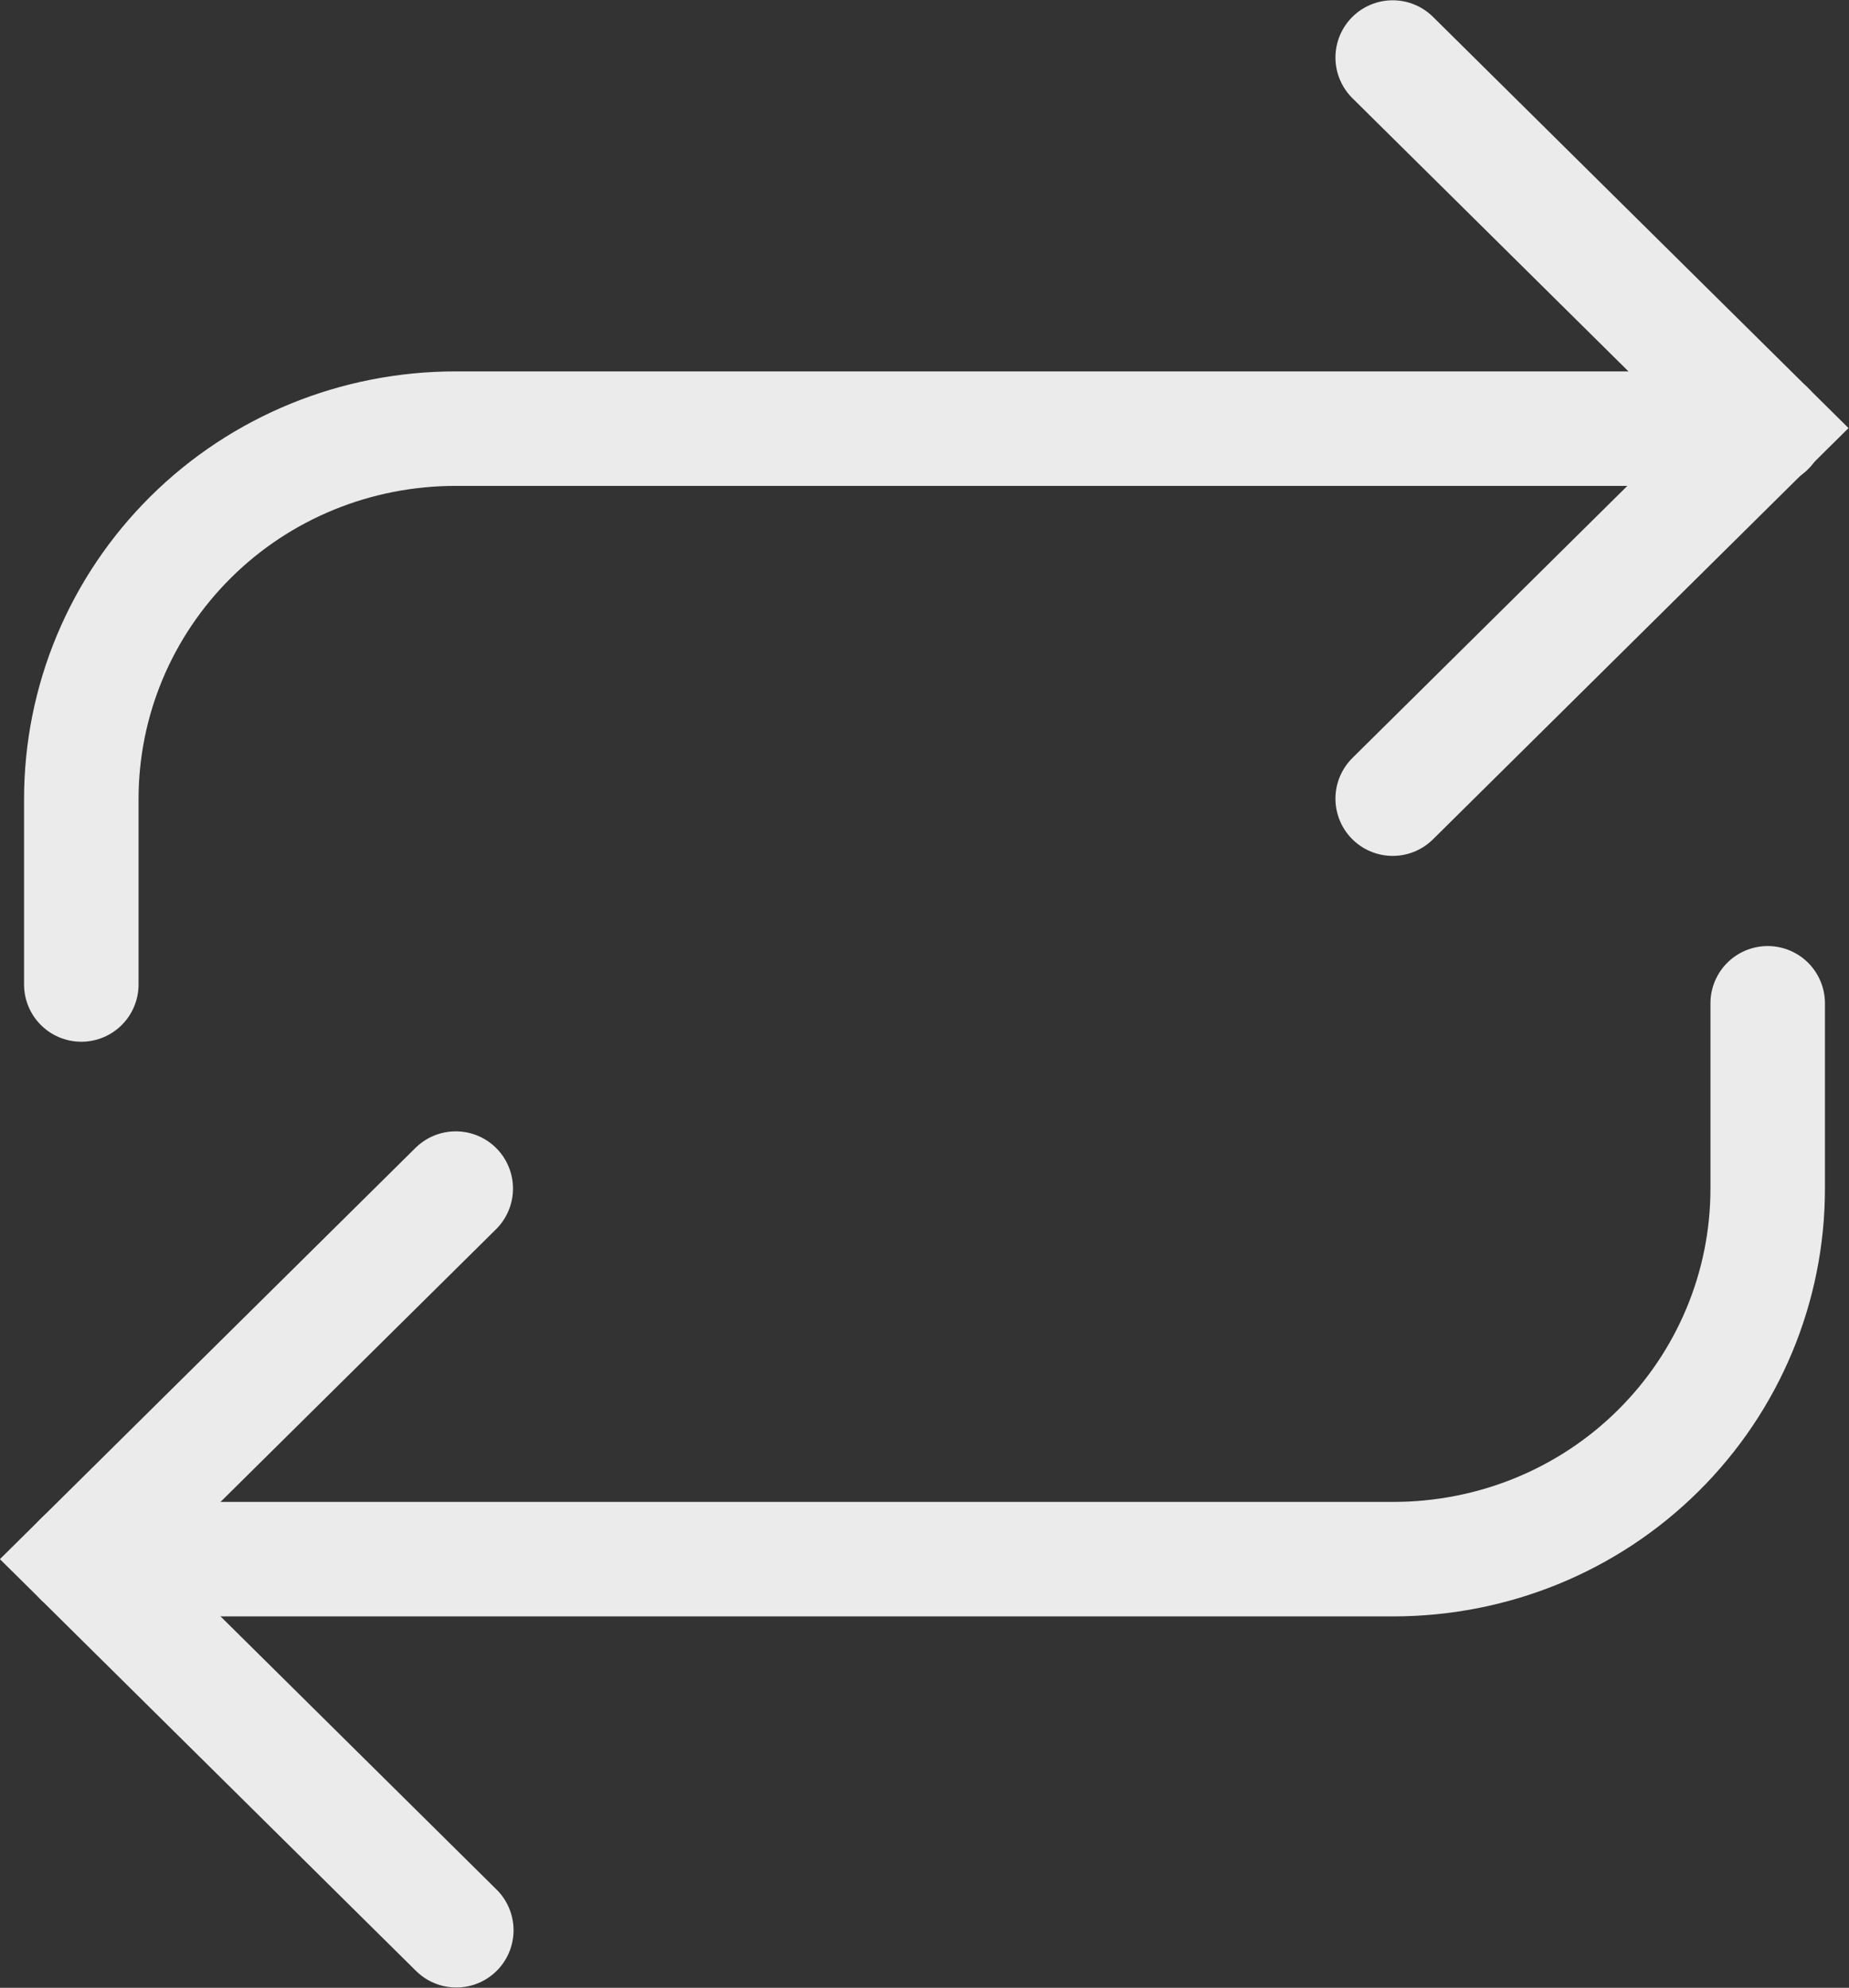
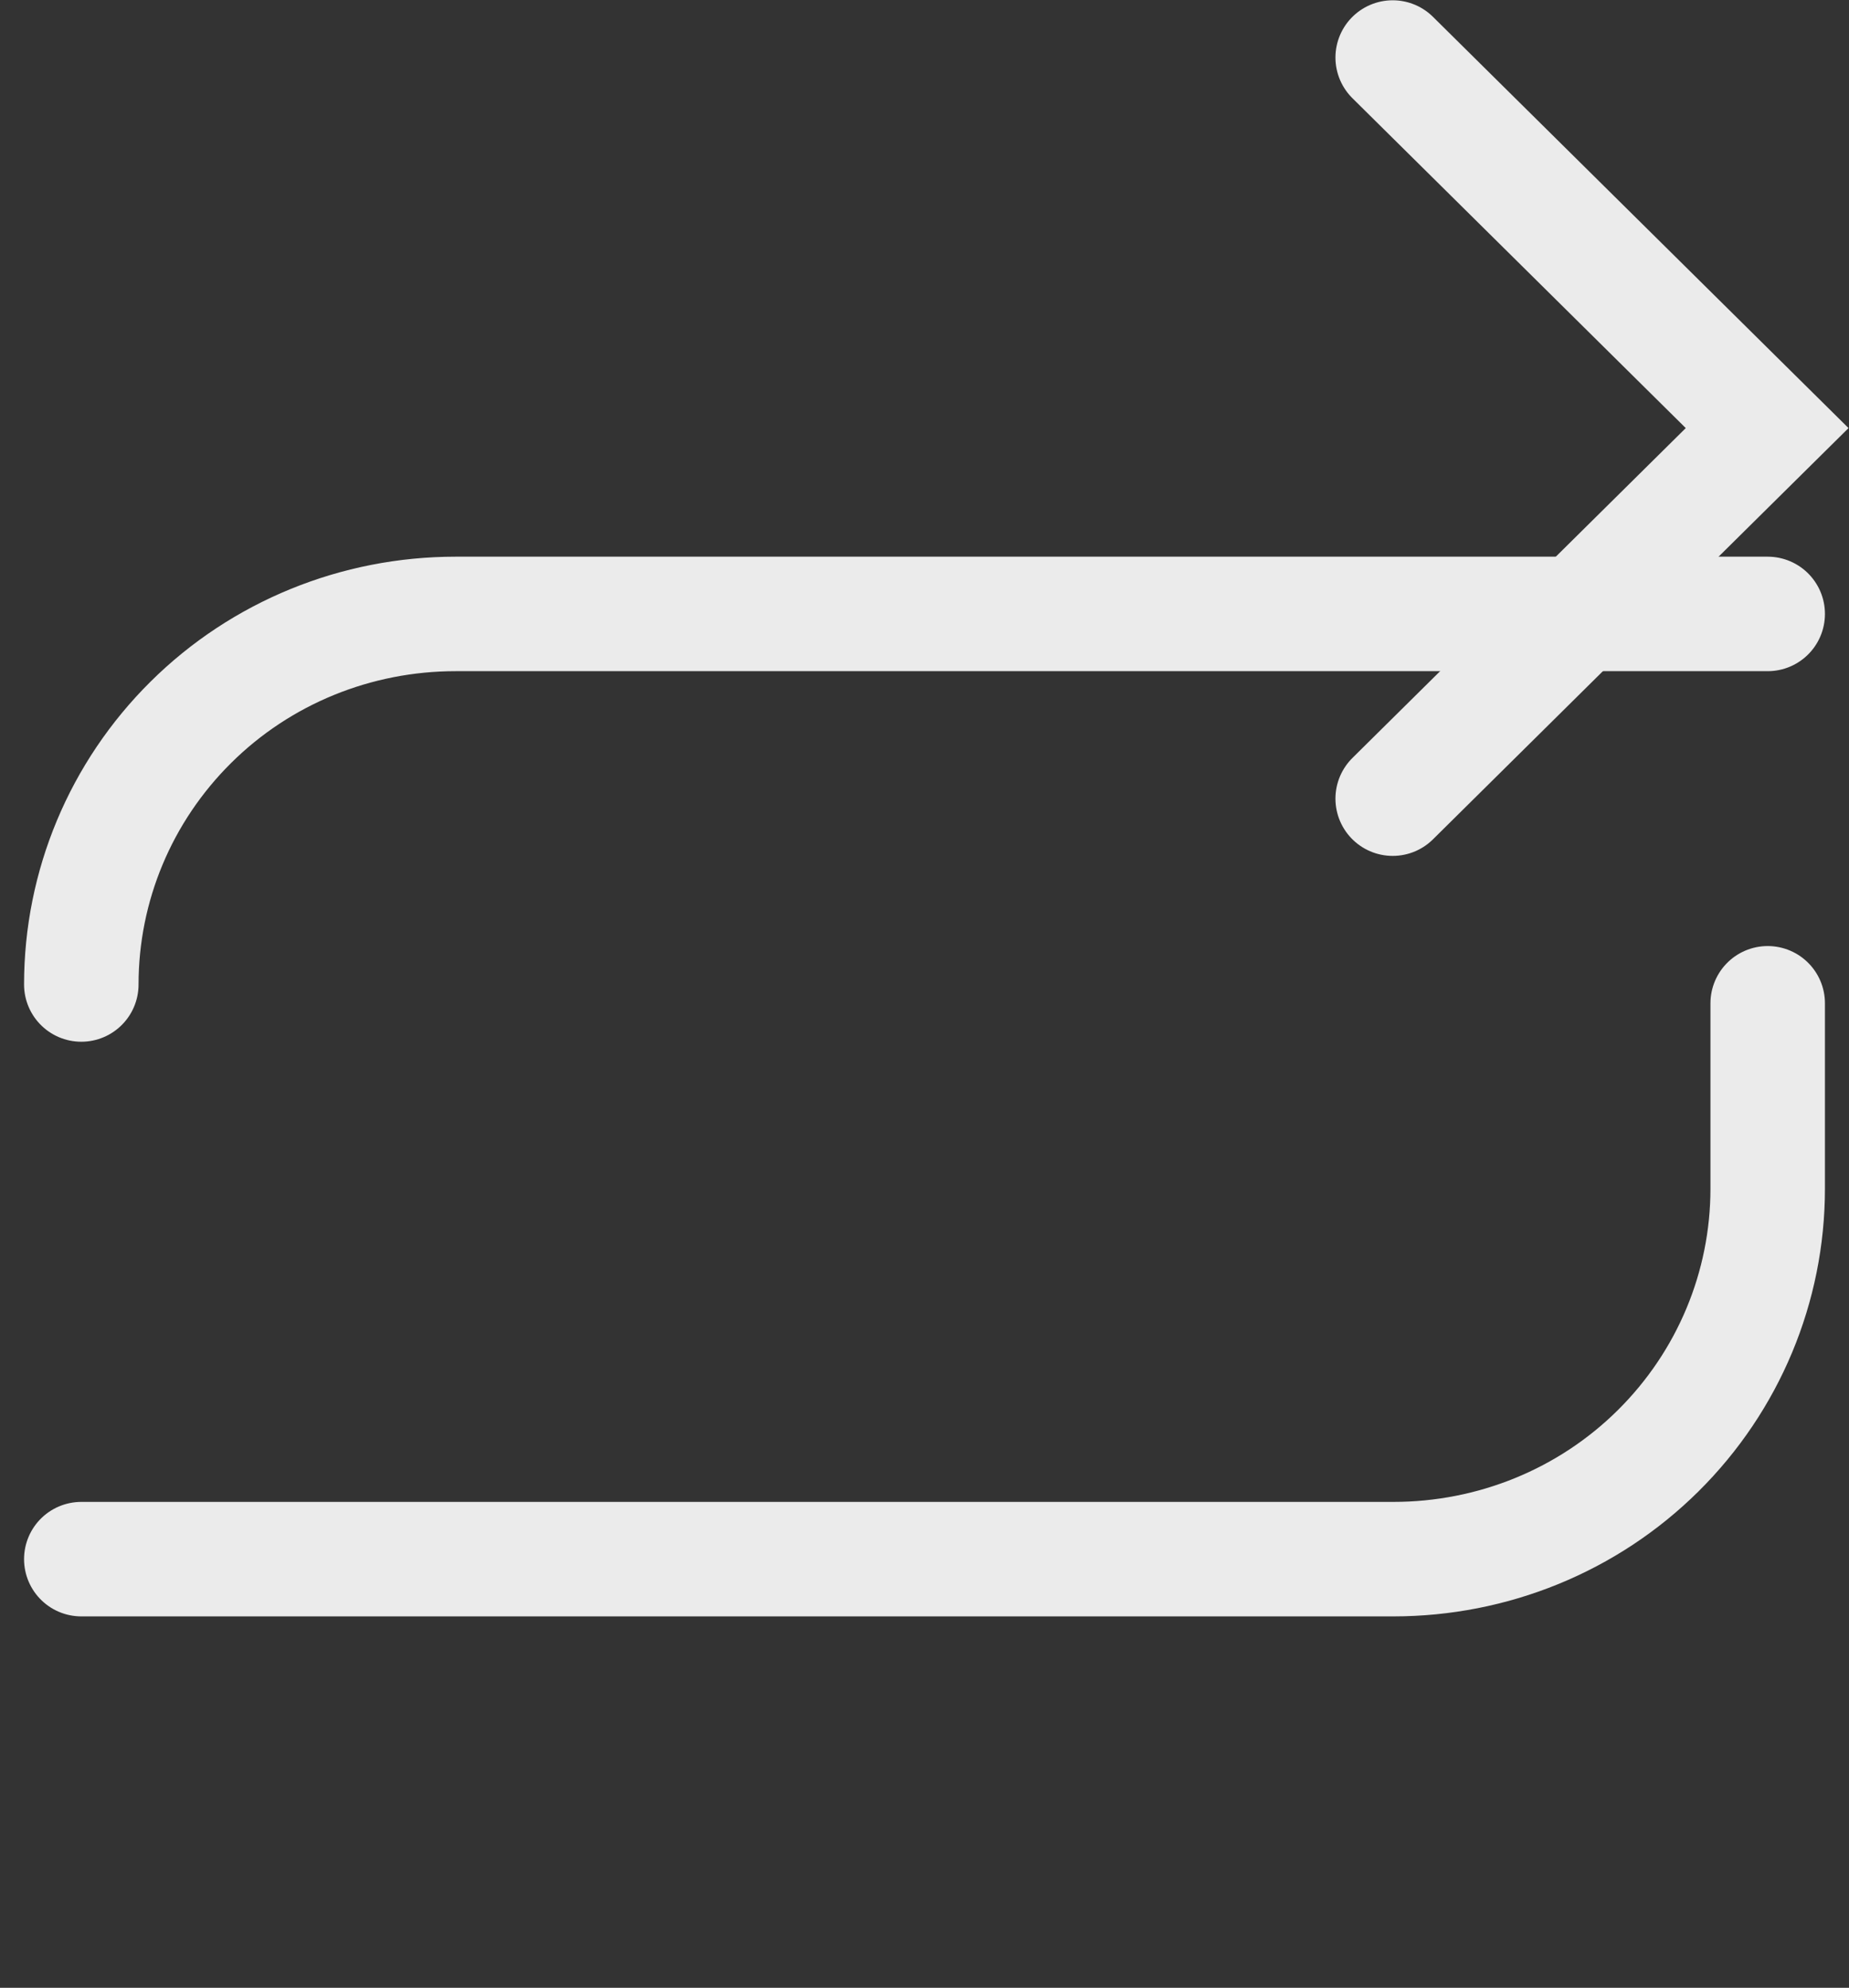
<svg xmlns="http://www.w3.org/2000/svg" id="Ebene_2" viewBox="0 0 33.43 35.94">
  <rect x="0" y="0" width="33.43" height="35.94" fill="#333333" stroke="none" />
  <defs>
    <style>.cls-1{fill:none;stroke:#fff;stroke-linecap:round;stroke-miterlimit:10;stroke-width:2.07px;}.cls-2{opacity:.9;}</style>
  </defs>
  <g id="Wiederholung">
    <g class="cls-2">
      <path class="cls-1" d="M25.18,1.04l6.77,6.7-6.77,6.7" />
-       <path class="cls-1" d="M1.47,17.8v-3.35c0-1.78,.71-3.48,1.98-4.74,1.27-1.26,2.99-1.96,4.79-1.96H31.96" />
-       <path class="cls-1" d="M8.25,34.9L1.47,28.19l6.77-6.7" />
+       <path class="cls-1" d="M1.47,17.8c0-1.78,.71-3.48,1.98-4.74,1.27-1.26,2.99-1.96,4.79-1.96H31.96" />
      <path class="cls-1" d="M31.96,18.14v3.35c0,1.78-.71,3.48-1.98,4.74-1.27,1.26-2.99,1.96-4.79,1.96H1.47" />
    </g>
  </g>
</svg>